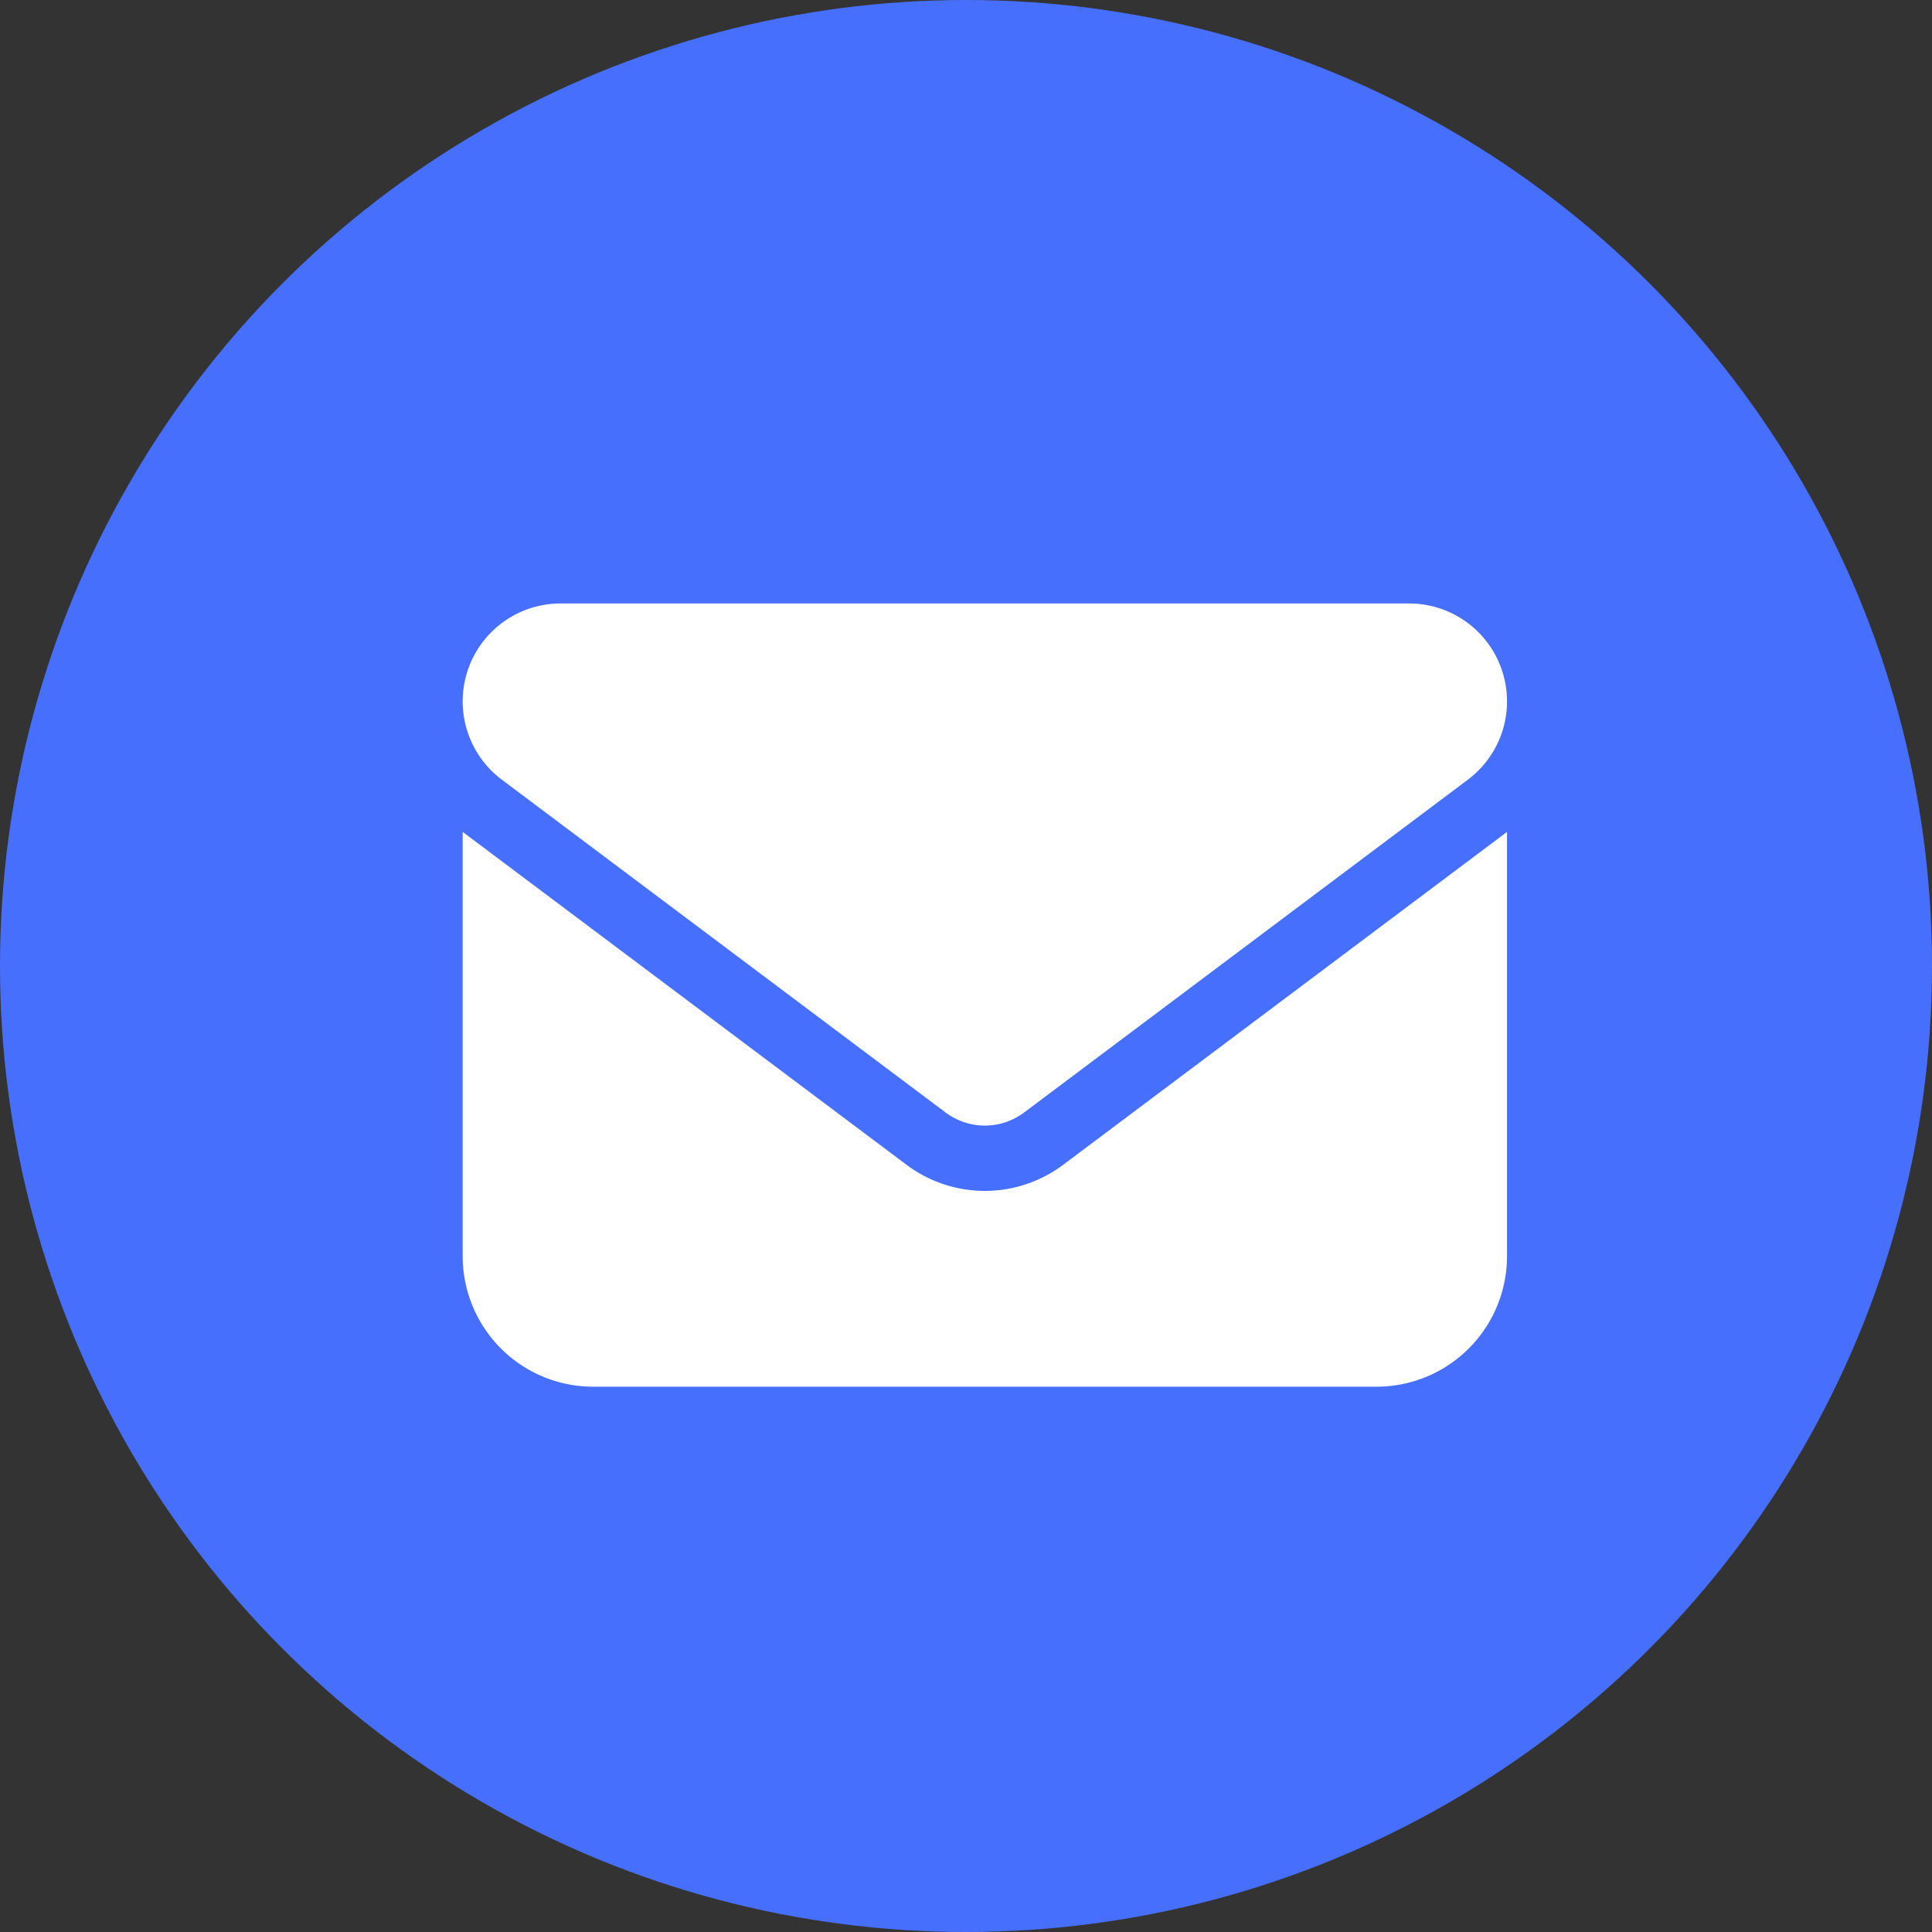
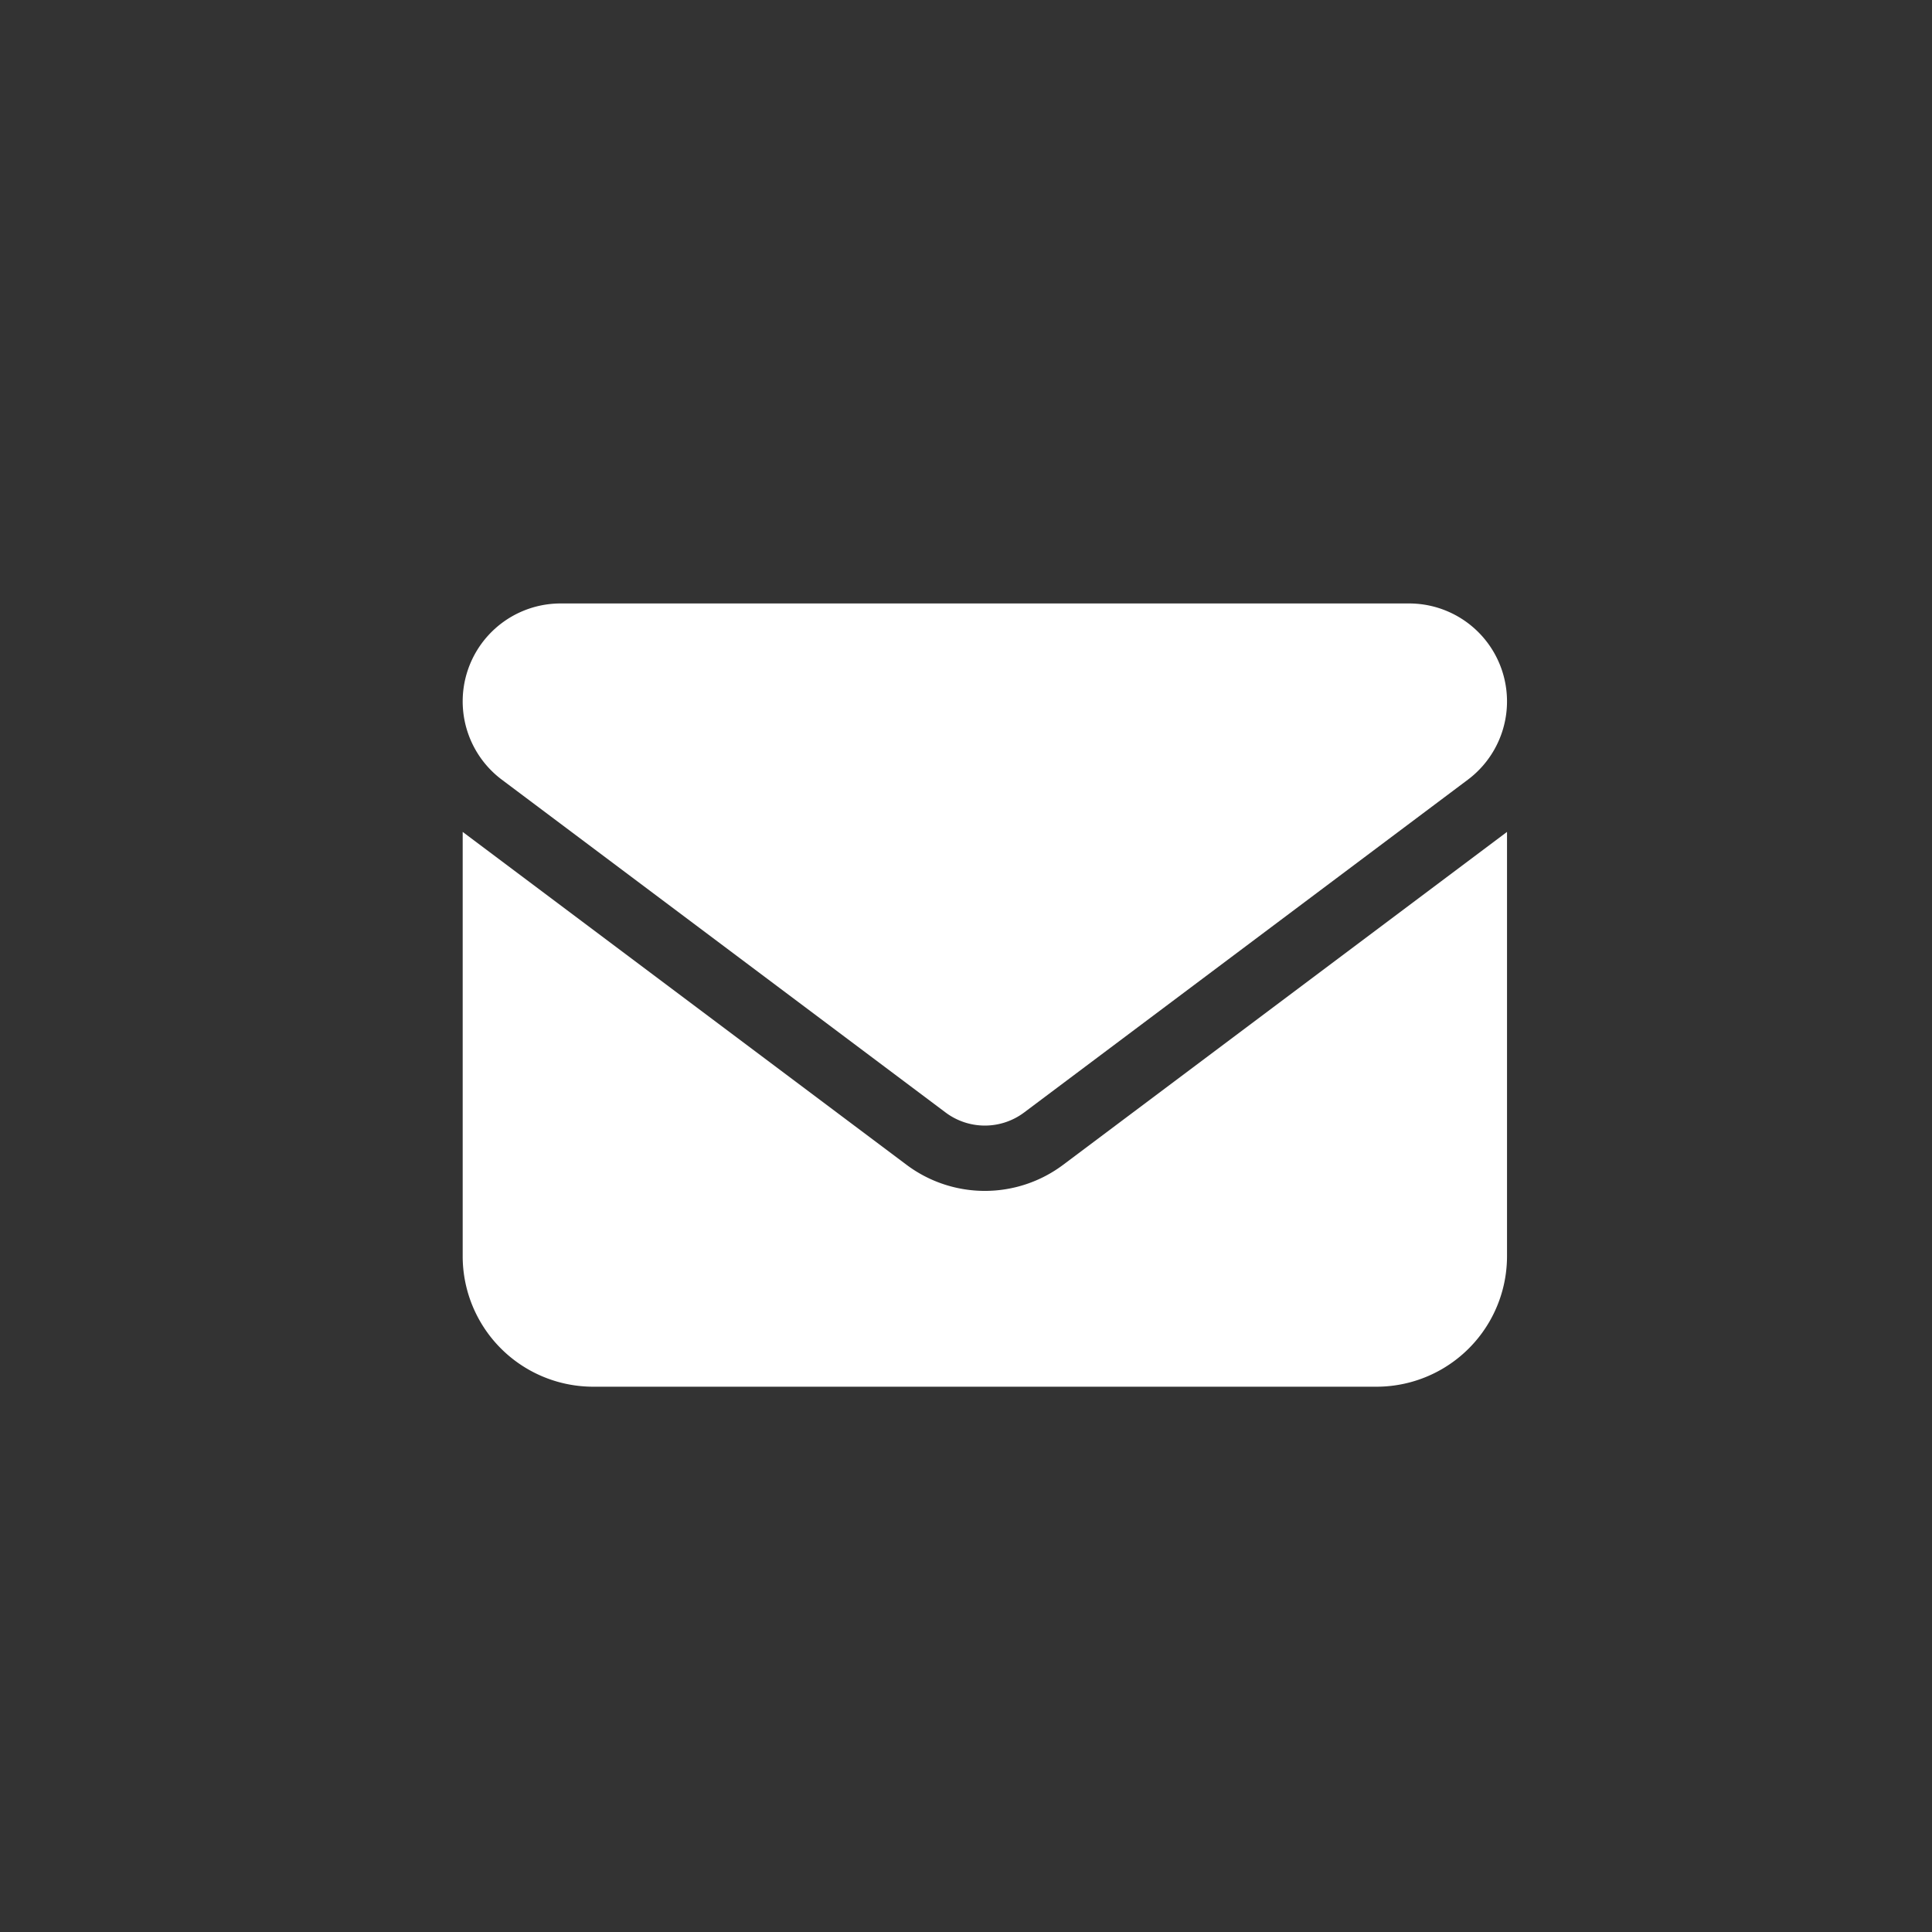
<svg xmlns="http://www.w3.org/2000/svg" width="37" height="37" viewBox="0 0 37 37">
  <rect x="0" y="0" width="37" height="37" fill="#333333" stroke="none" />
  <g id="Group_184" data-name="Group 184" transform="translate(-311 -3961)">
-     <circle id="Ellipse_6" data-name="Ellipse 6" cx="18.5" cy="18.5" r="18.5" transform="translate(311 3961)" fill="#466ffd" />
    <path id="Path_323" data-name="Path 323" d="M1.875,64A1.875,1.875,0,0,0,.75,67.375l8.5,6.375a1.254,1.254,0,0,0,1.5,0l8.5-6.375A1.875,1.875,0,0,0,18.125,64ZM0,68.375V76.5A2.5,2.5,0,0,0,2.5,79h15A2.5,2.5,0,0,0,20,76.5V68.375L11.5,74.75a2.5,2.5,0,0,1-3,0Z" transform="translate(319.861 3908.557)" fill="#fff" />
  </g>
</svg>